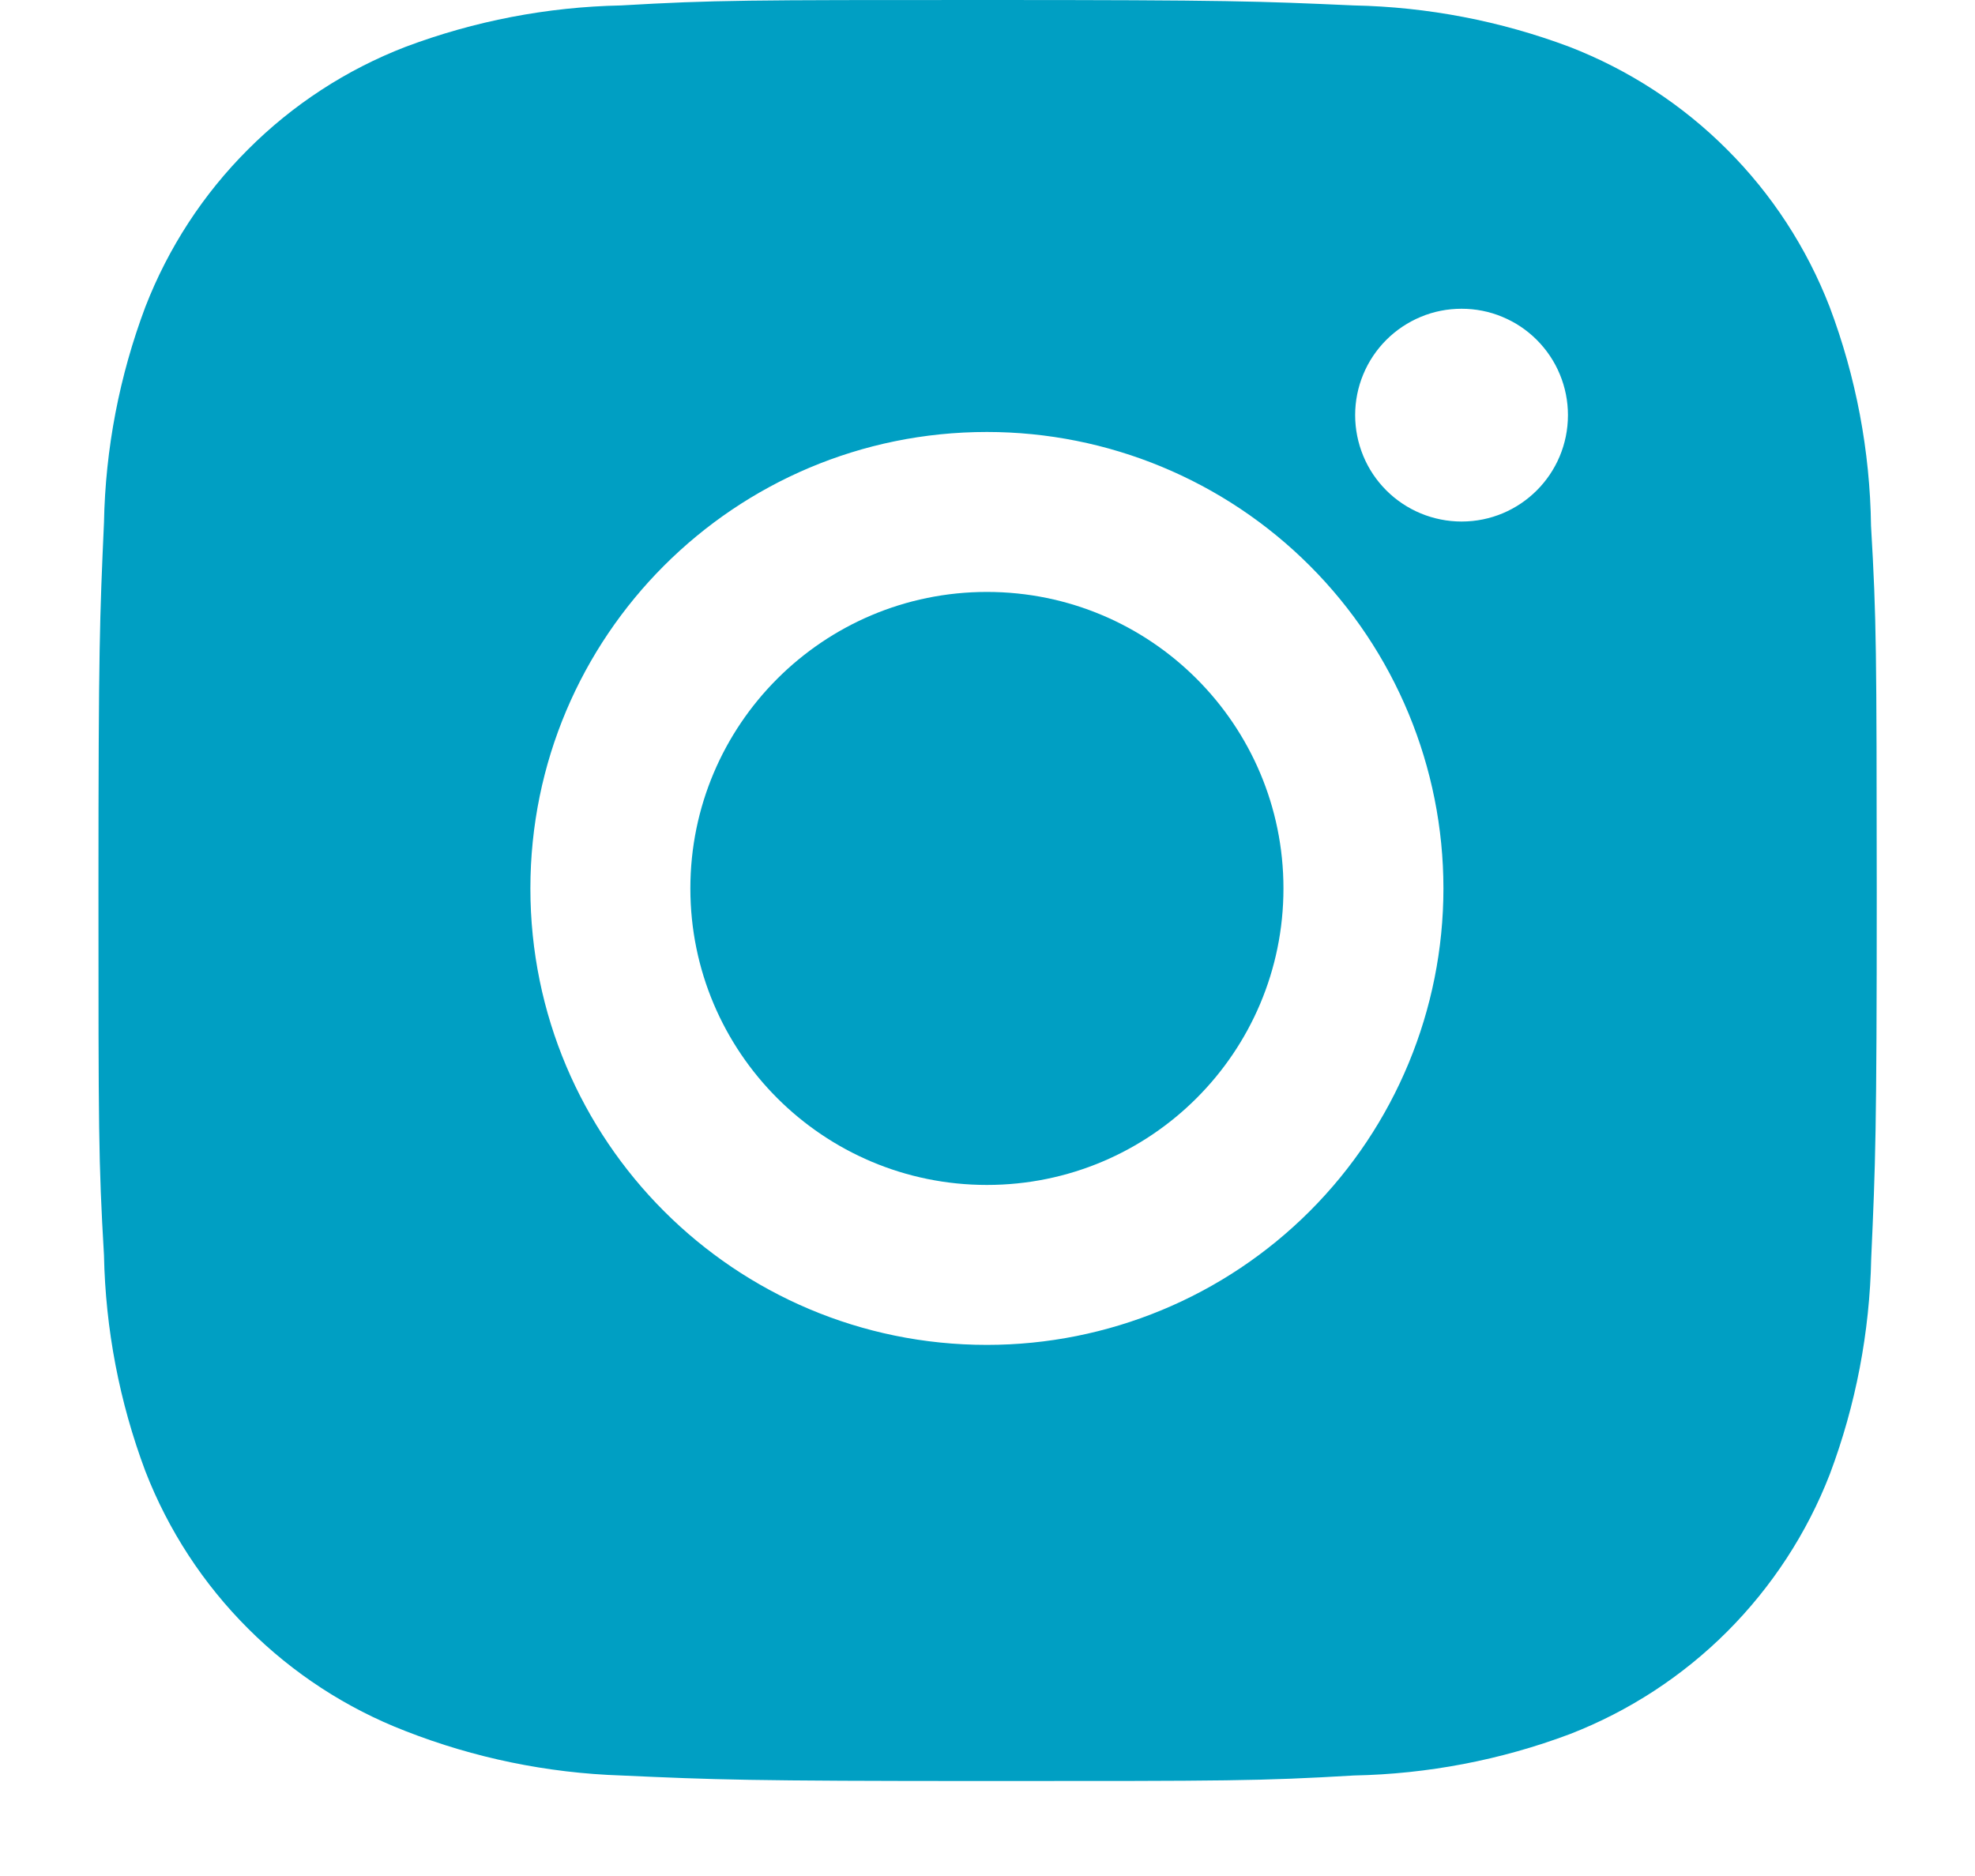
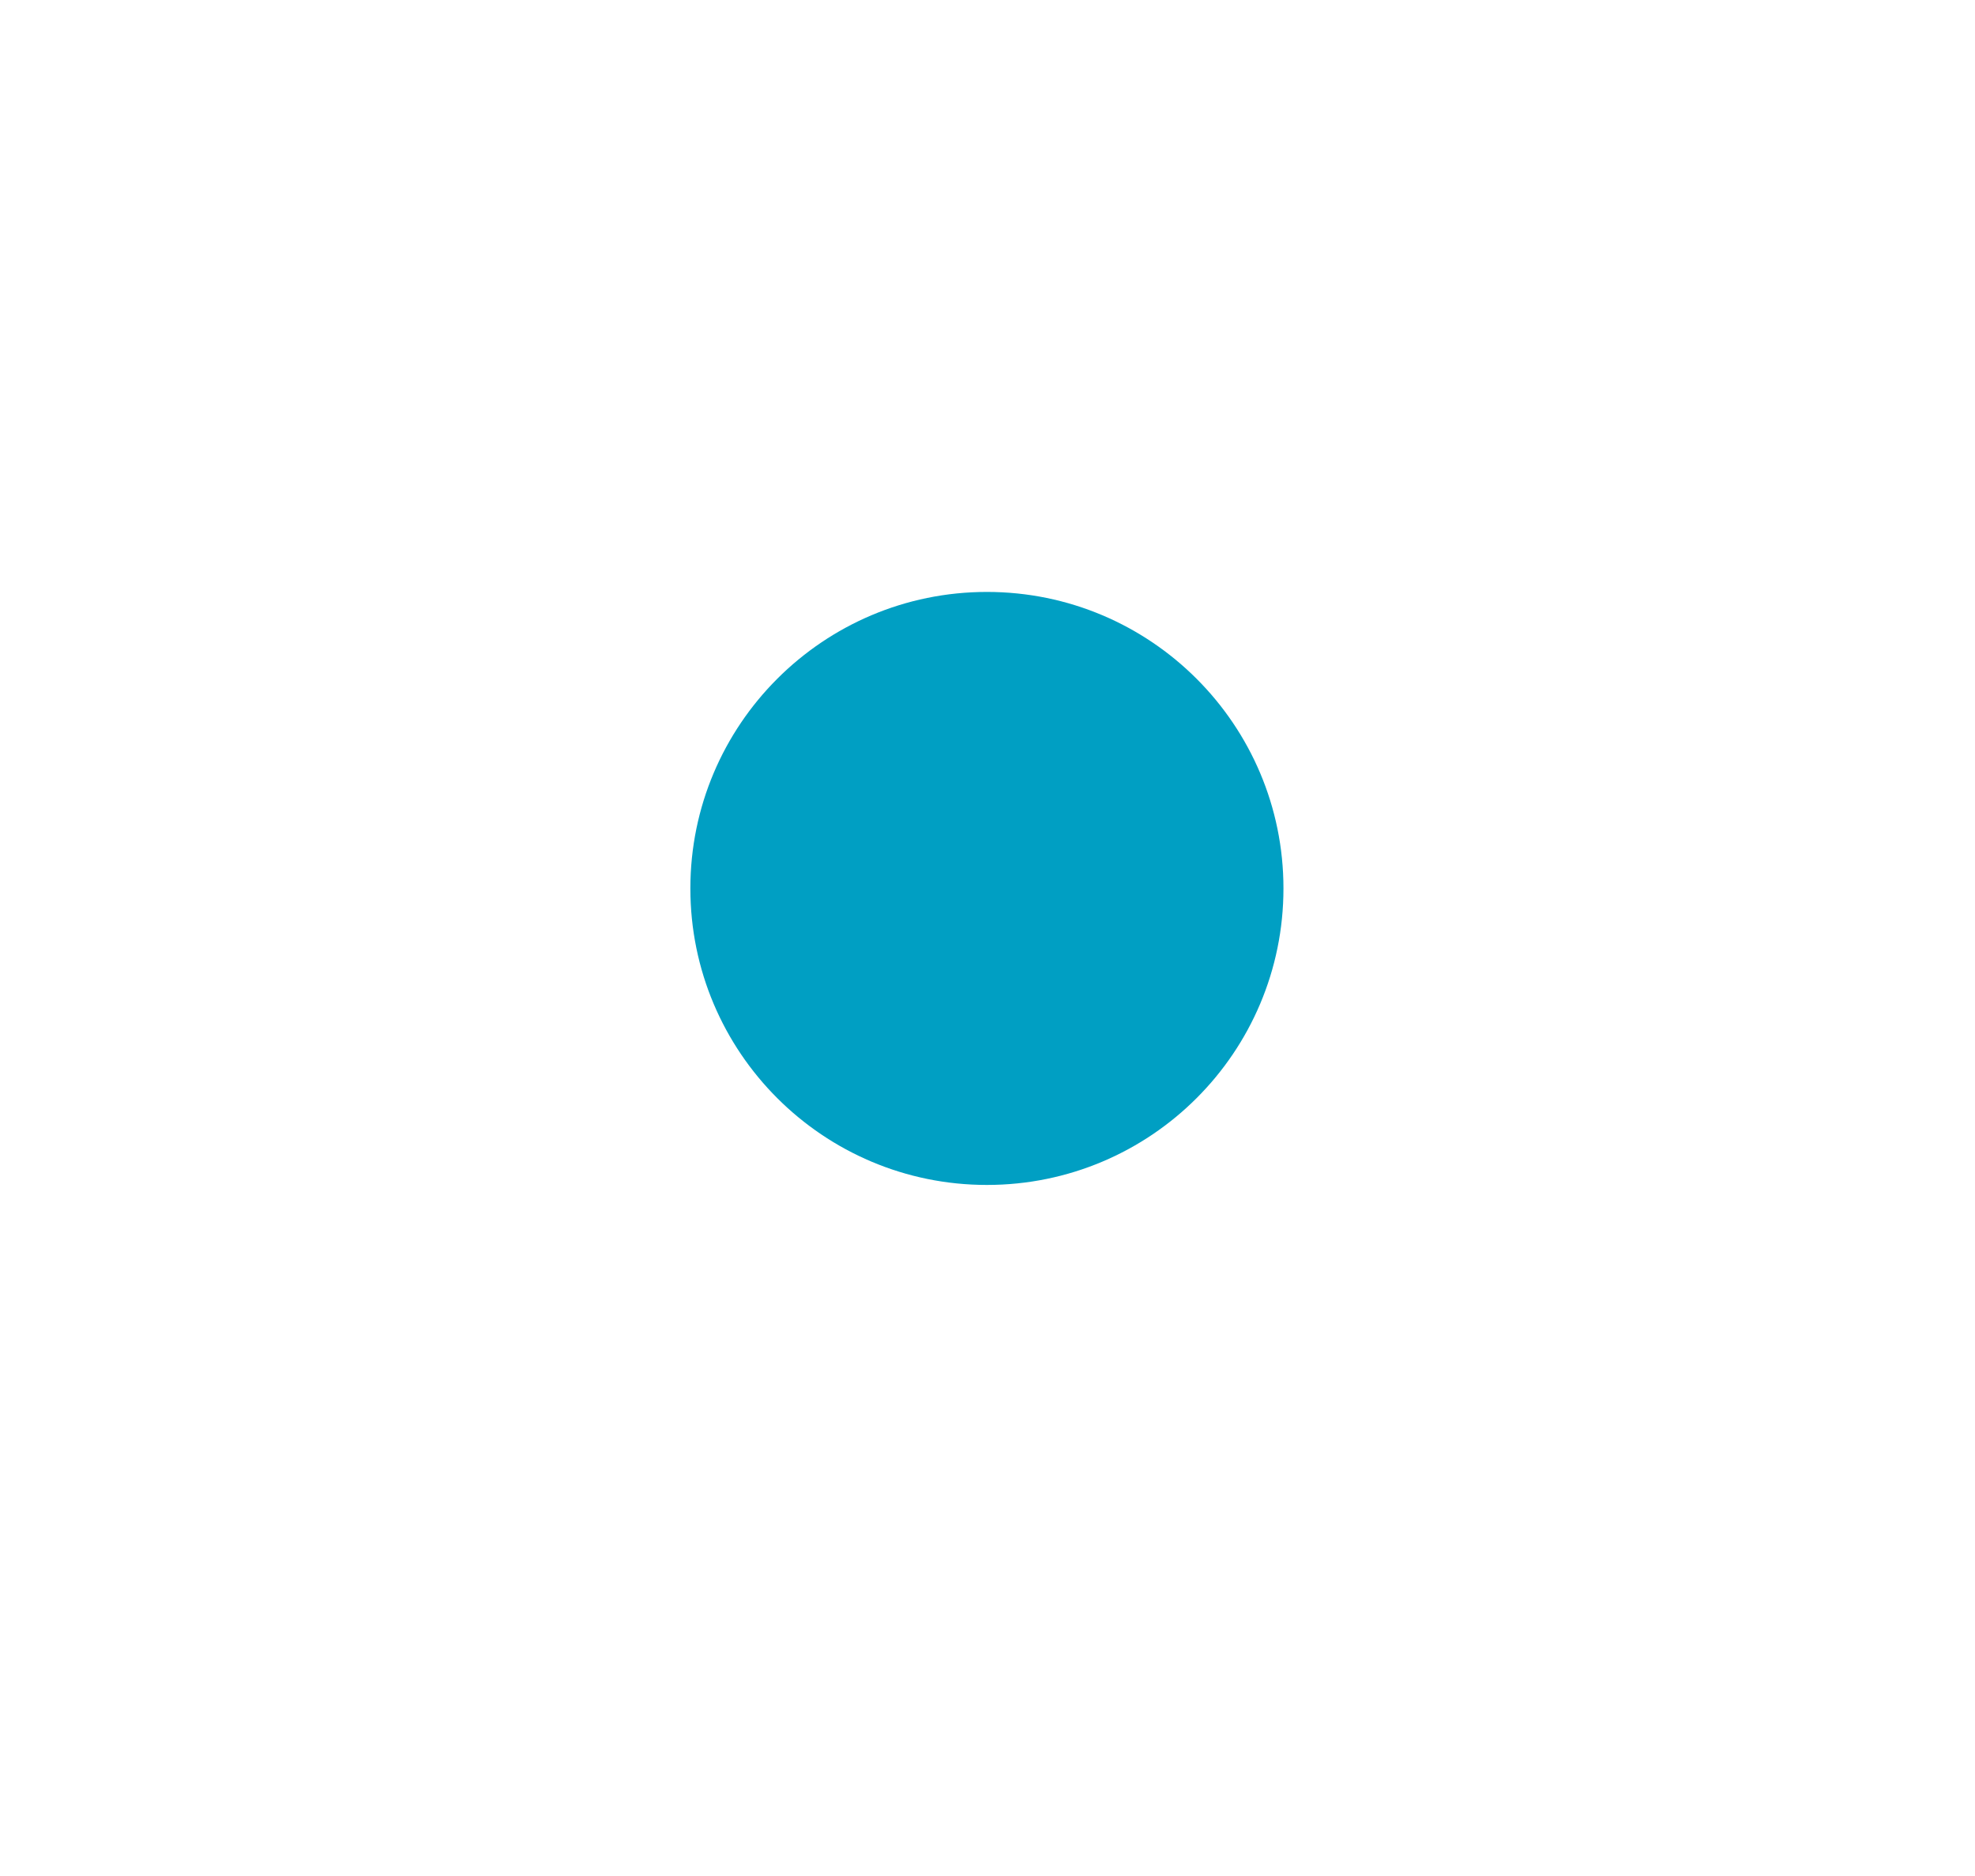
<svg xmlns="http://www.w3.org/2000/svg" width="20" height="19" viewBox="0 0 20 19" fill="none">
-   <path d="M18.947 5.324C18.937 4.567 18.795 3.817 18.528 3.108C18.296 2.51 17.943 1.967 17.489 1.514C17.036 1.06 16.493 0.707 15.895 0.475C15.195 0.212 14.456 0.07 13.709 0.055C12.747 0.012 12.442 0 10 0C7.558 0 7.245 6.70552e-08 6.29 0.055C5.543 0.07 4.804 0.212 4.105 0.475C3.507 0.706 2.964 1.06 2.511 1.514C2.057 1.967 1.704 2.51 1.472 3.108C1.209 3.807 1.067 4.546 1.053 5.293C1.01 6.256 0.997 6.561 0.997 9.003C0.997 11.445 0.997 11.757 1.053 12.713C1.068 13.461 1.209 14.199 1.472 14.9C1.704 15.498 2.058 16.041 2.512 16.494C2.965 16.947 3.508 17.301 4.106 17.532C4.803 17.805 5.542 17.957 6.291 17.982C7.254 18.025 7.559 18.038 10.001 18.038C12.443 18.038 12.756 18.038 13.711 17.982C14.458 17.967 15.197 17.826 15.897 17.563C16.495 17.331 17.038 16.977 17.491 16.524C17.944 16.07 18.298 15.528 18.53 14.93C18.793 14.23 18.934 13.492 18.949 12.743C18.992 11.781 19.005 11.476 19.005 9.033C19.003 6.591 19.003 6.281 18.947 5.324ZM9.994 13.621C7.44 13.621 5.371 11.552 5.371 8.998C5.371 6.444 7.44 4.375 9.994 4.375C11.22 4.375 12.396 4.862 13.263 5.729C14.13 6.596 14.617 7.772 14.617 8.998C14.617 10.224 14.13 11.4 13.263 12.267C12.396 13.134 11.22 13.621 9.994 13.621ZM14.801 5.282C14.659 5.282 14.519 5.254 14.388 5.2C14.258 5.146 14.139 5.067 14.039 4.967C13.938 4.866 13.859 4.748 13.805 4.617C13.751 4.486 13.723 4.346 13.723 4.204C13.723 4.062 13.751 3.922 13.805 3.792C13.859 3.661 13.939 3.542 14.039 3.442C14.139 3.342 14.258 3.263 14.388 3.209C14.519 3.154 14.659 3.127 14.801 3.127C14.942 3.127 15.082 3.154 15.213 3.209C15.344 3.263 15.462 3.342 15.562 3.442C15.662 3.542 15.742 3.661 15.796 3.792C15.85 3.922 15.878 4.062 15.878 4.204C15.878 4.8 15.396 5.282 14.801 5.282Z" fill="#009FC3" />
  <path d="M9.994 12.001C11.653 12.001 12.997 10.657 12.997 8.998C12.997 7.34 11.653 5.995 9.994 5.995C8.336 5.995 6.991 7.34 6.991 8.998C6.991 10.657 8.336 12.001 9.994 12.001Z" fill="#009FC3" />
</svg>